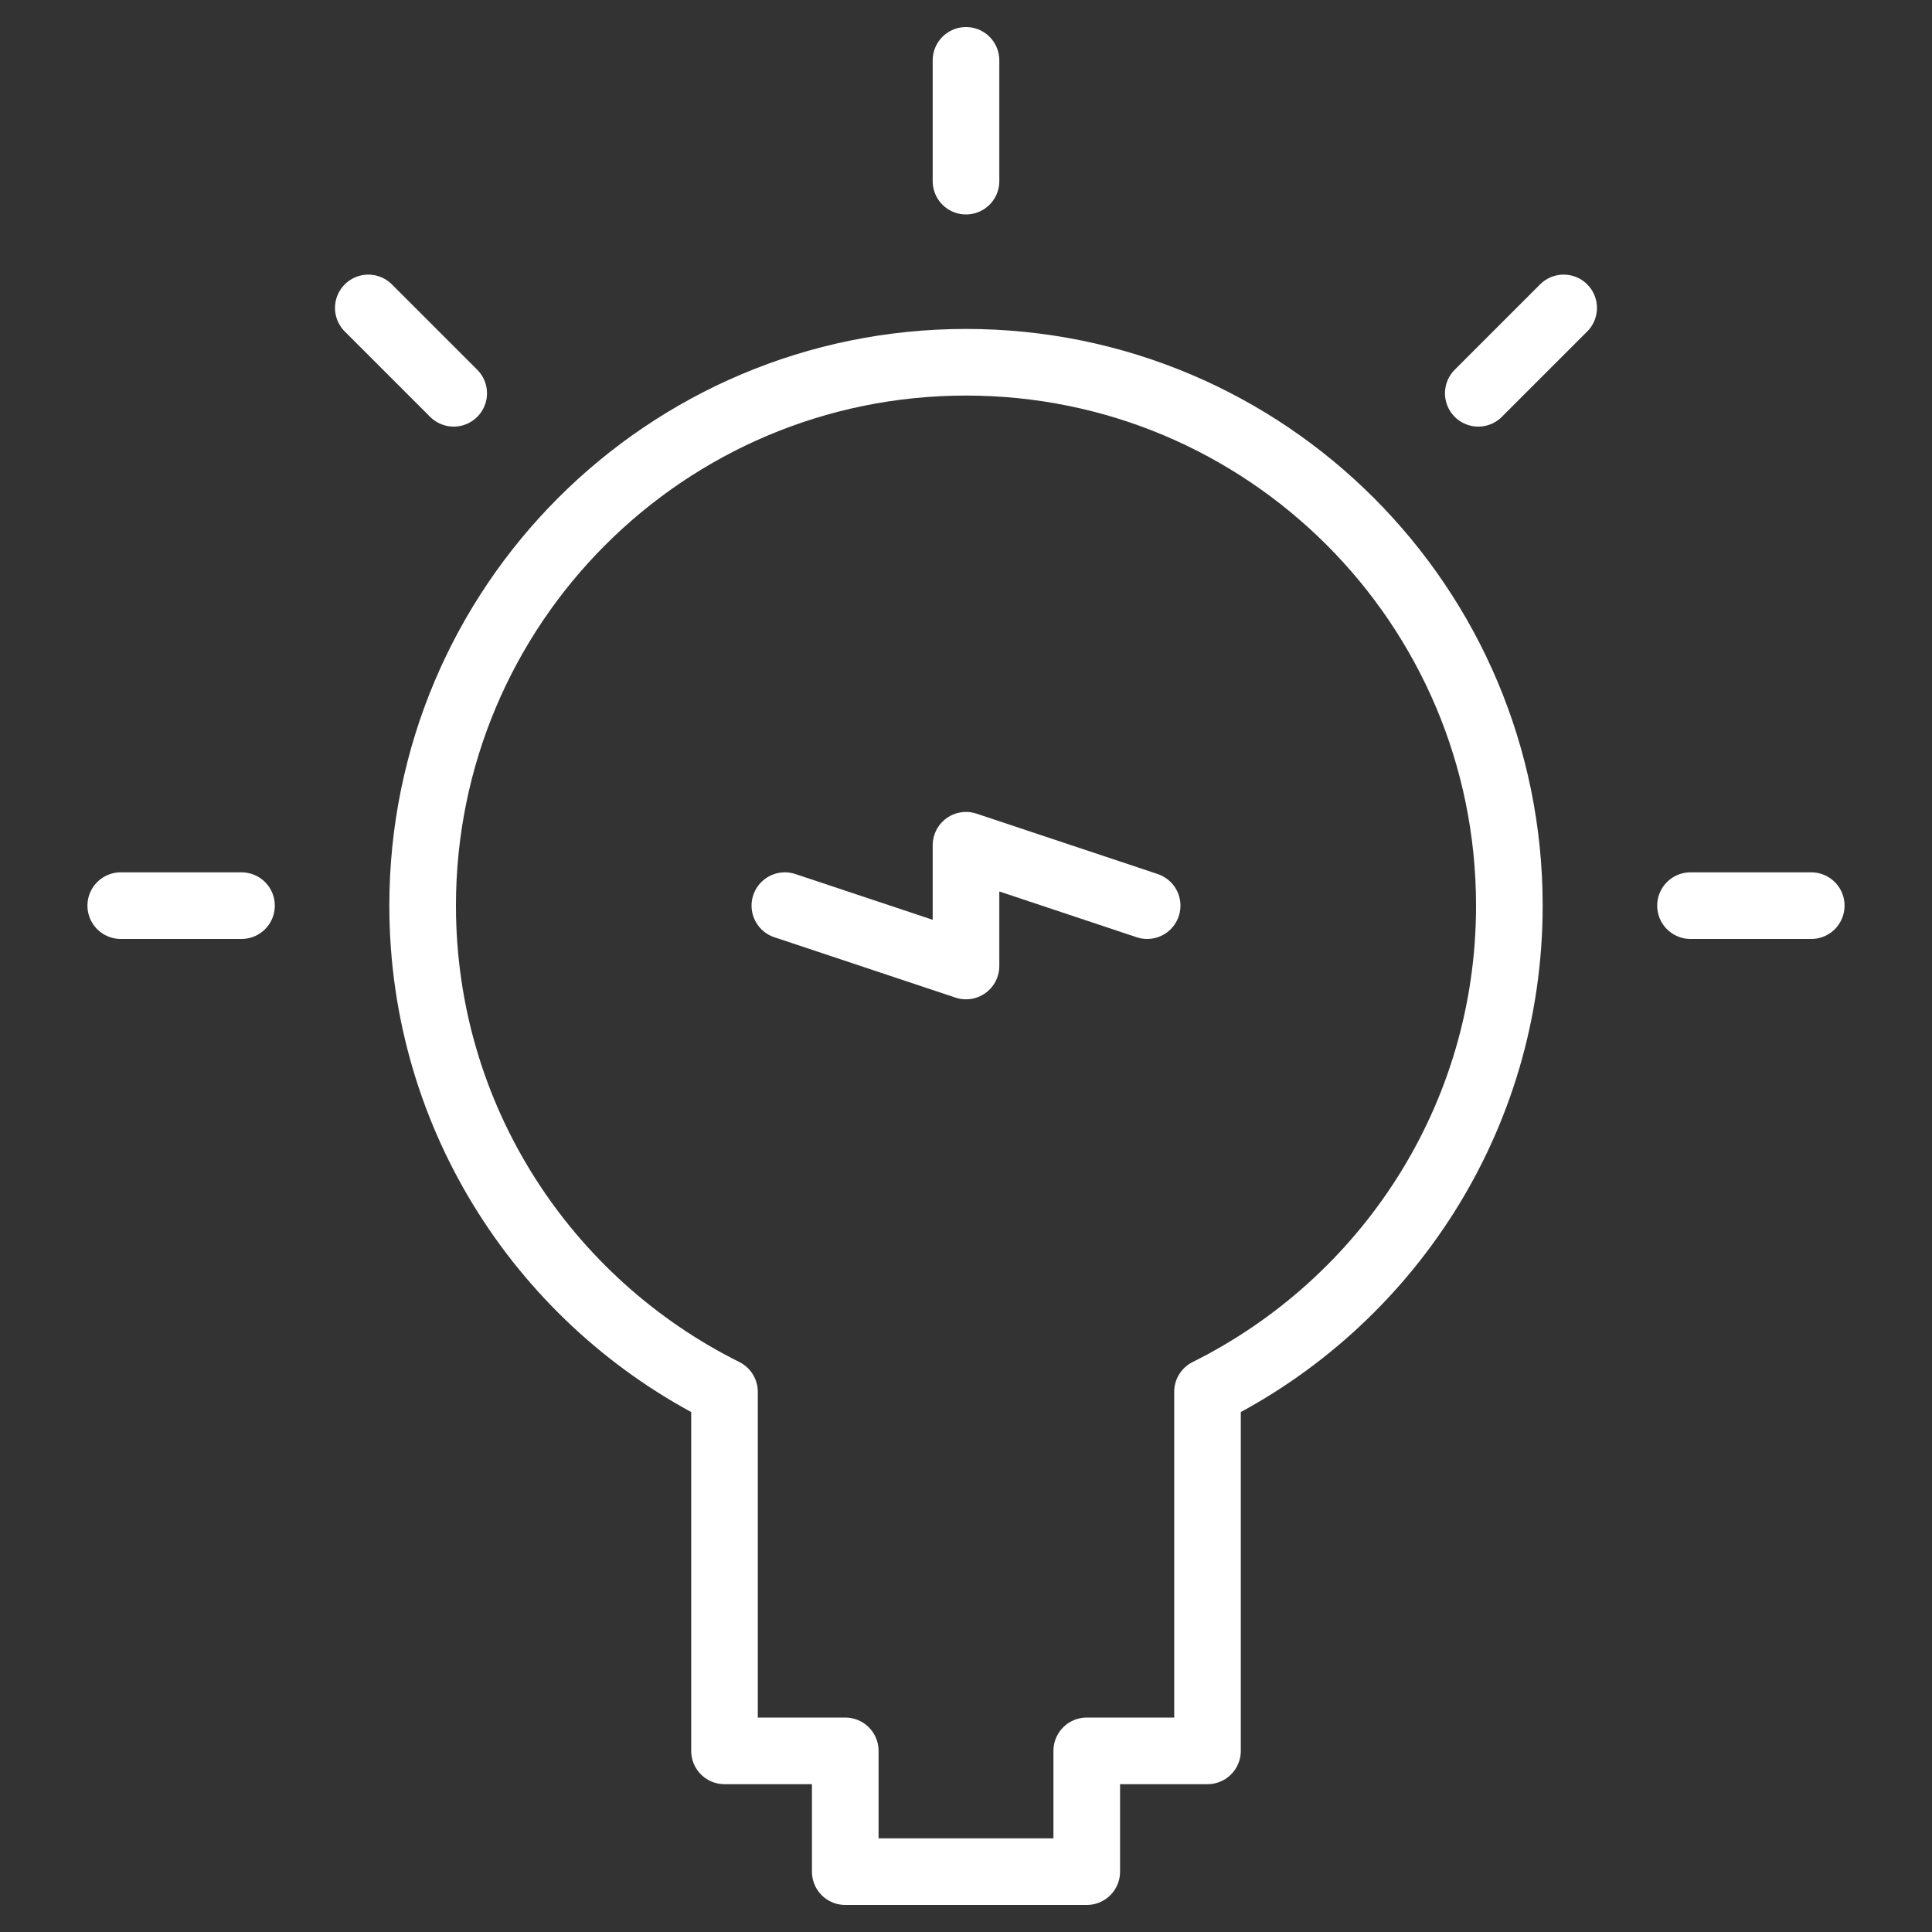
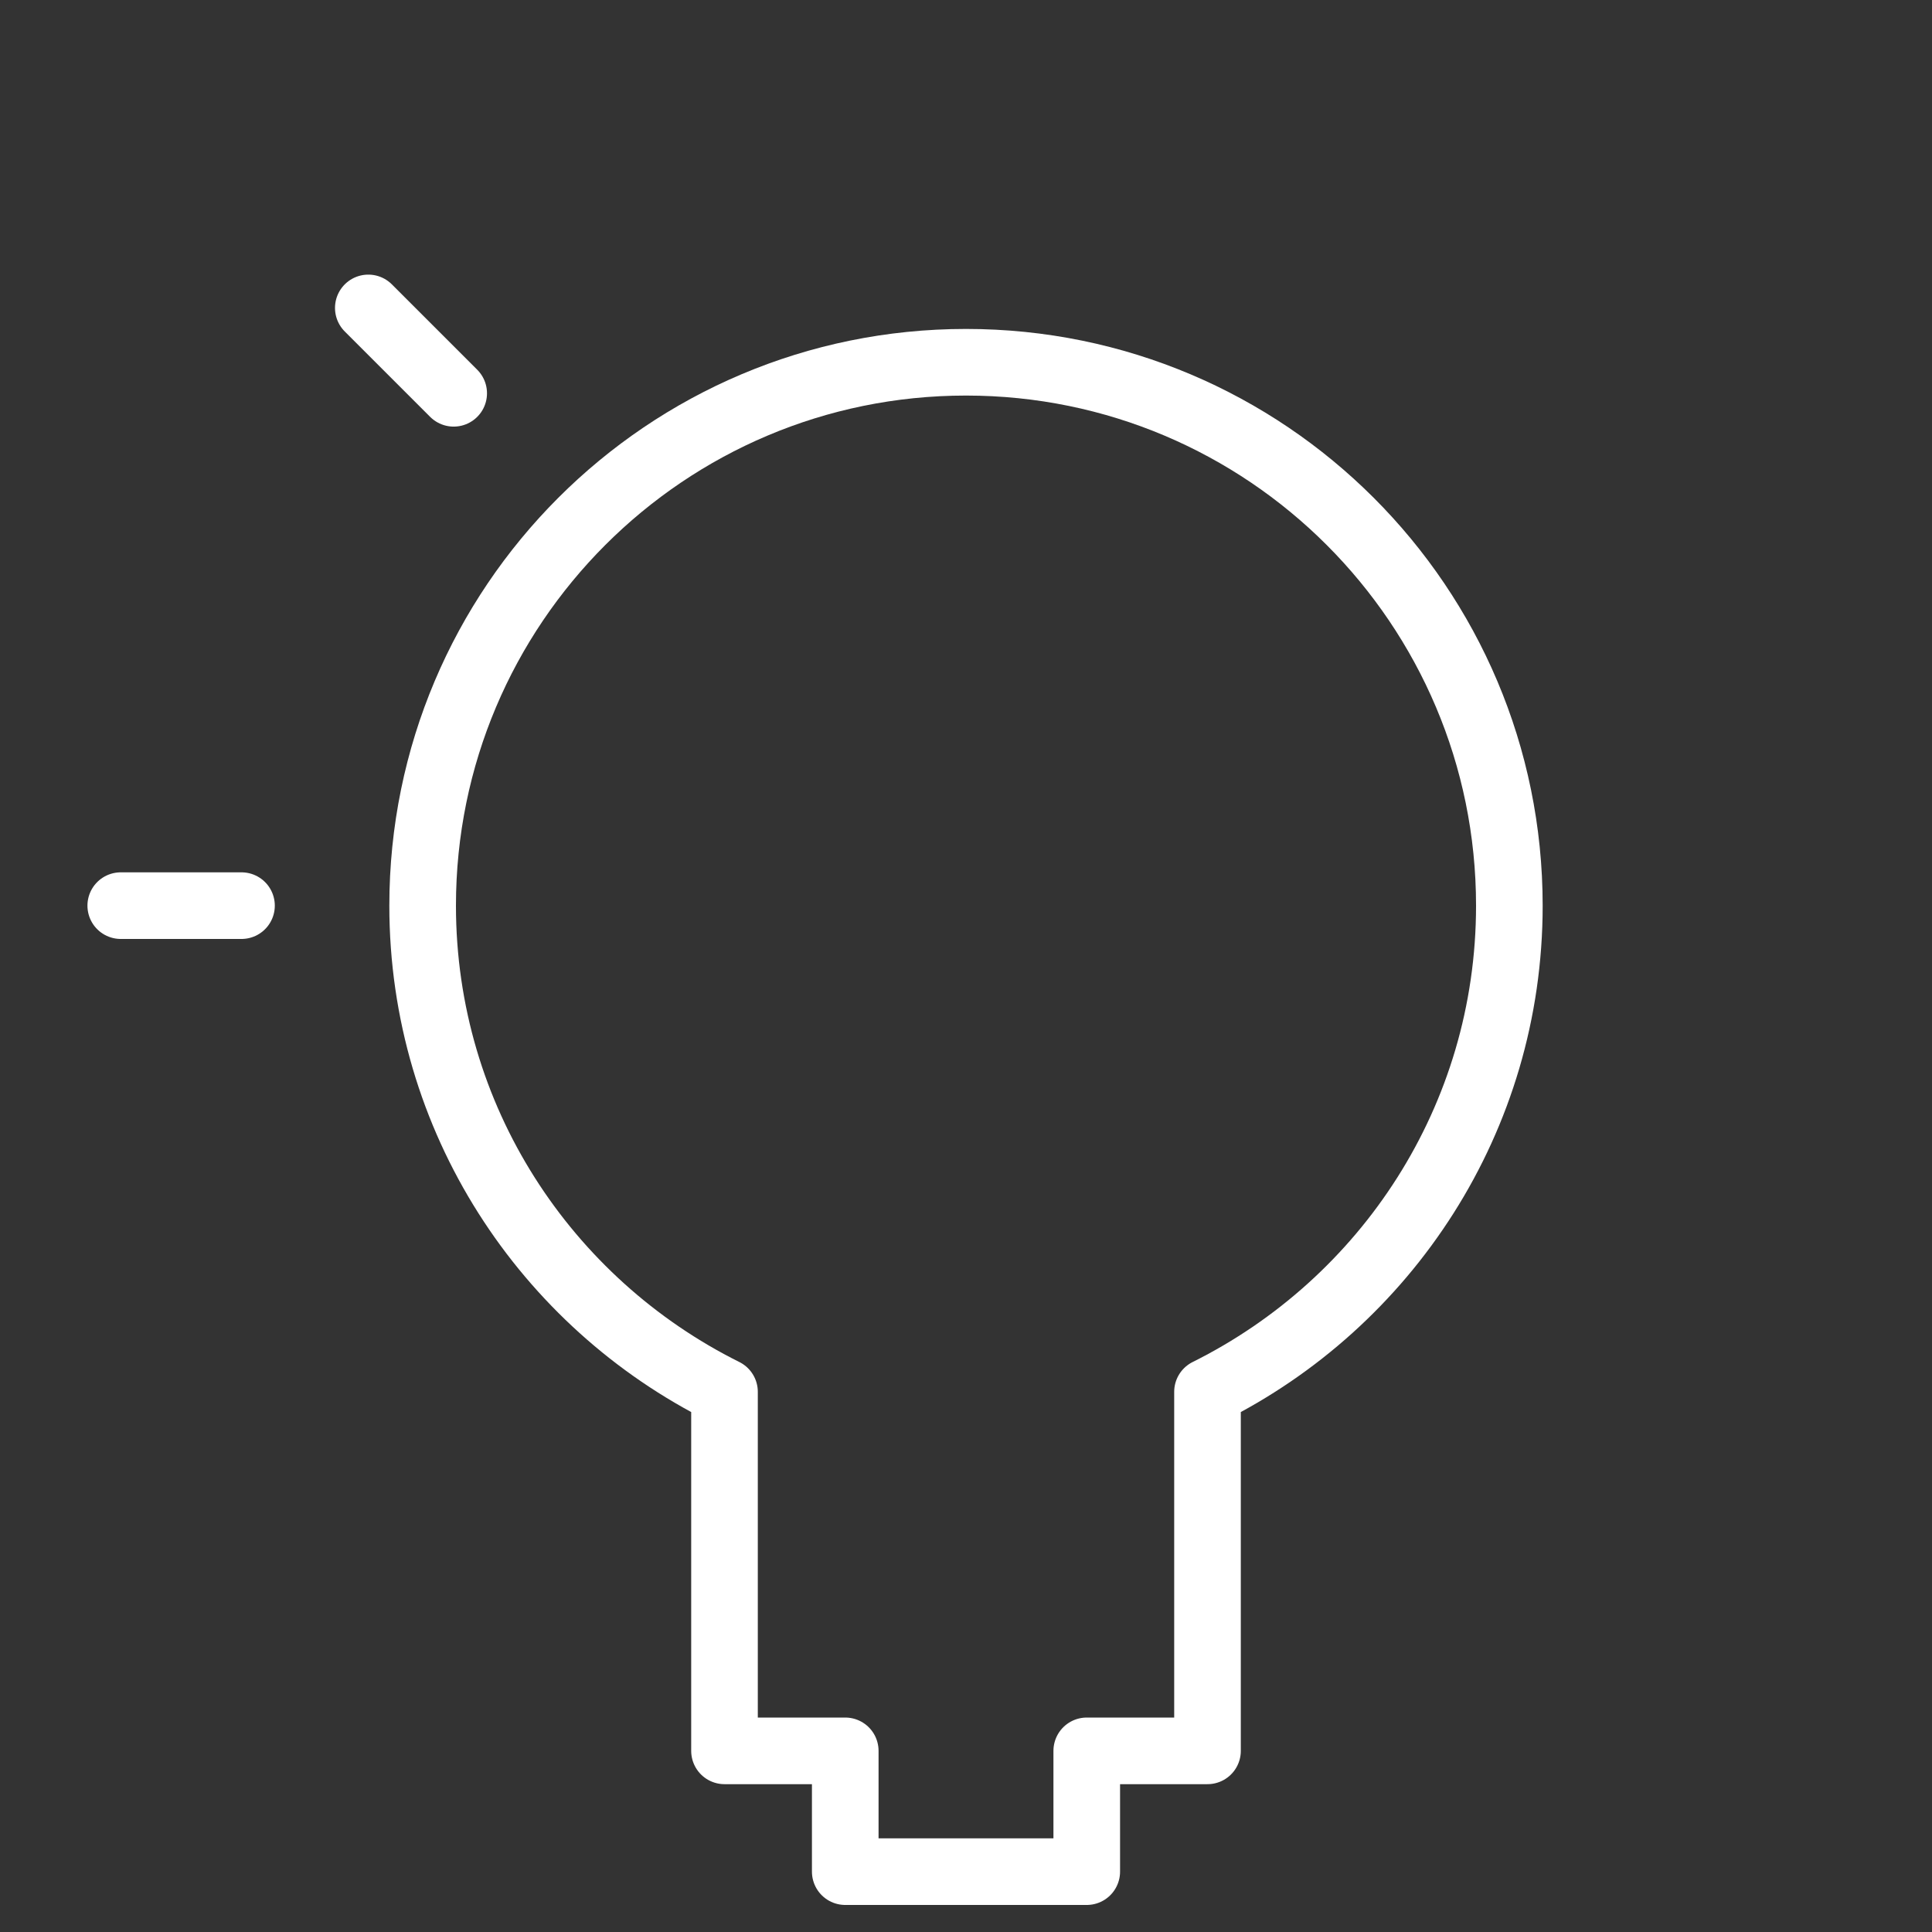
<svg xmlns="http://www.w3.org/2000/svg" width="58" height="58" viewBox="0 0 58 58" fill="none">
  <rect x="0" y="0" width="58" height="58" fill="#333333" stroke="none" />
  <path d="M45.312 27.188C45.312 18.178 38.009 10.875 29 10.875C19.991 10.875 12.688 18.178 12.688 27.188C12.688 33.589 16.384 39.113 21.75 41.784V52.562H25.375V56.188H32.625V52.562H36.25V41.784C41.616 39.113 45.312 33.589 45.312 27.188Z" stroke="white" stroke-width="2" stroke-miterlimit="10" stroke-linecap="round" stroke-linejoin="round" />
-   <path d="M29 1.812V5.438" stroke="white" stroke-width="2" stroke-miterlimit="10" stroke-linecap="round" stroke-linejoin="round" />
  <path d="M11.057 9.244L13.62 11.807" stroke="white" stroke-width="2" stroke-miterlimit="10" stroke-linecap="round" stroke-linejoin="round" />
  <path d="M3.625 27.188H7.25" stroke="white" stroke-width="2" stroke-miterlimit="10" stroke-linecap="round" stroke-linejoin="round" />
-   <path d="M54.375 27.188H50.75" stroke="white" stroke-width="2" stroke-miterlimit="10" stroke-linecap="round" stroke-linejoin="round" />
-   <path d="M46.942 9.244L44.379 11.807" stroke="white" stroke-width="2" stroke-miterlimit="10" stroke-linecap="round" stroke-linejoin="round" />
-   <path d="M34.438 27.188L29 25.375V29L23.562 27.188" stroke="white" stroke-width="2" stroke-miterlimit="10" stroke-linecap="round" stroke-linejoin="round" />
</svg>